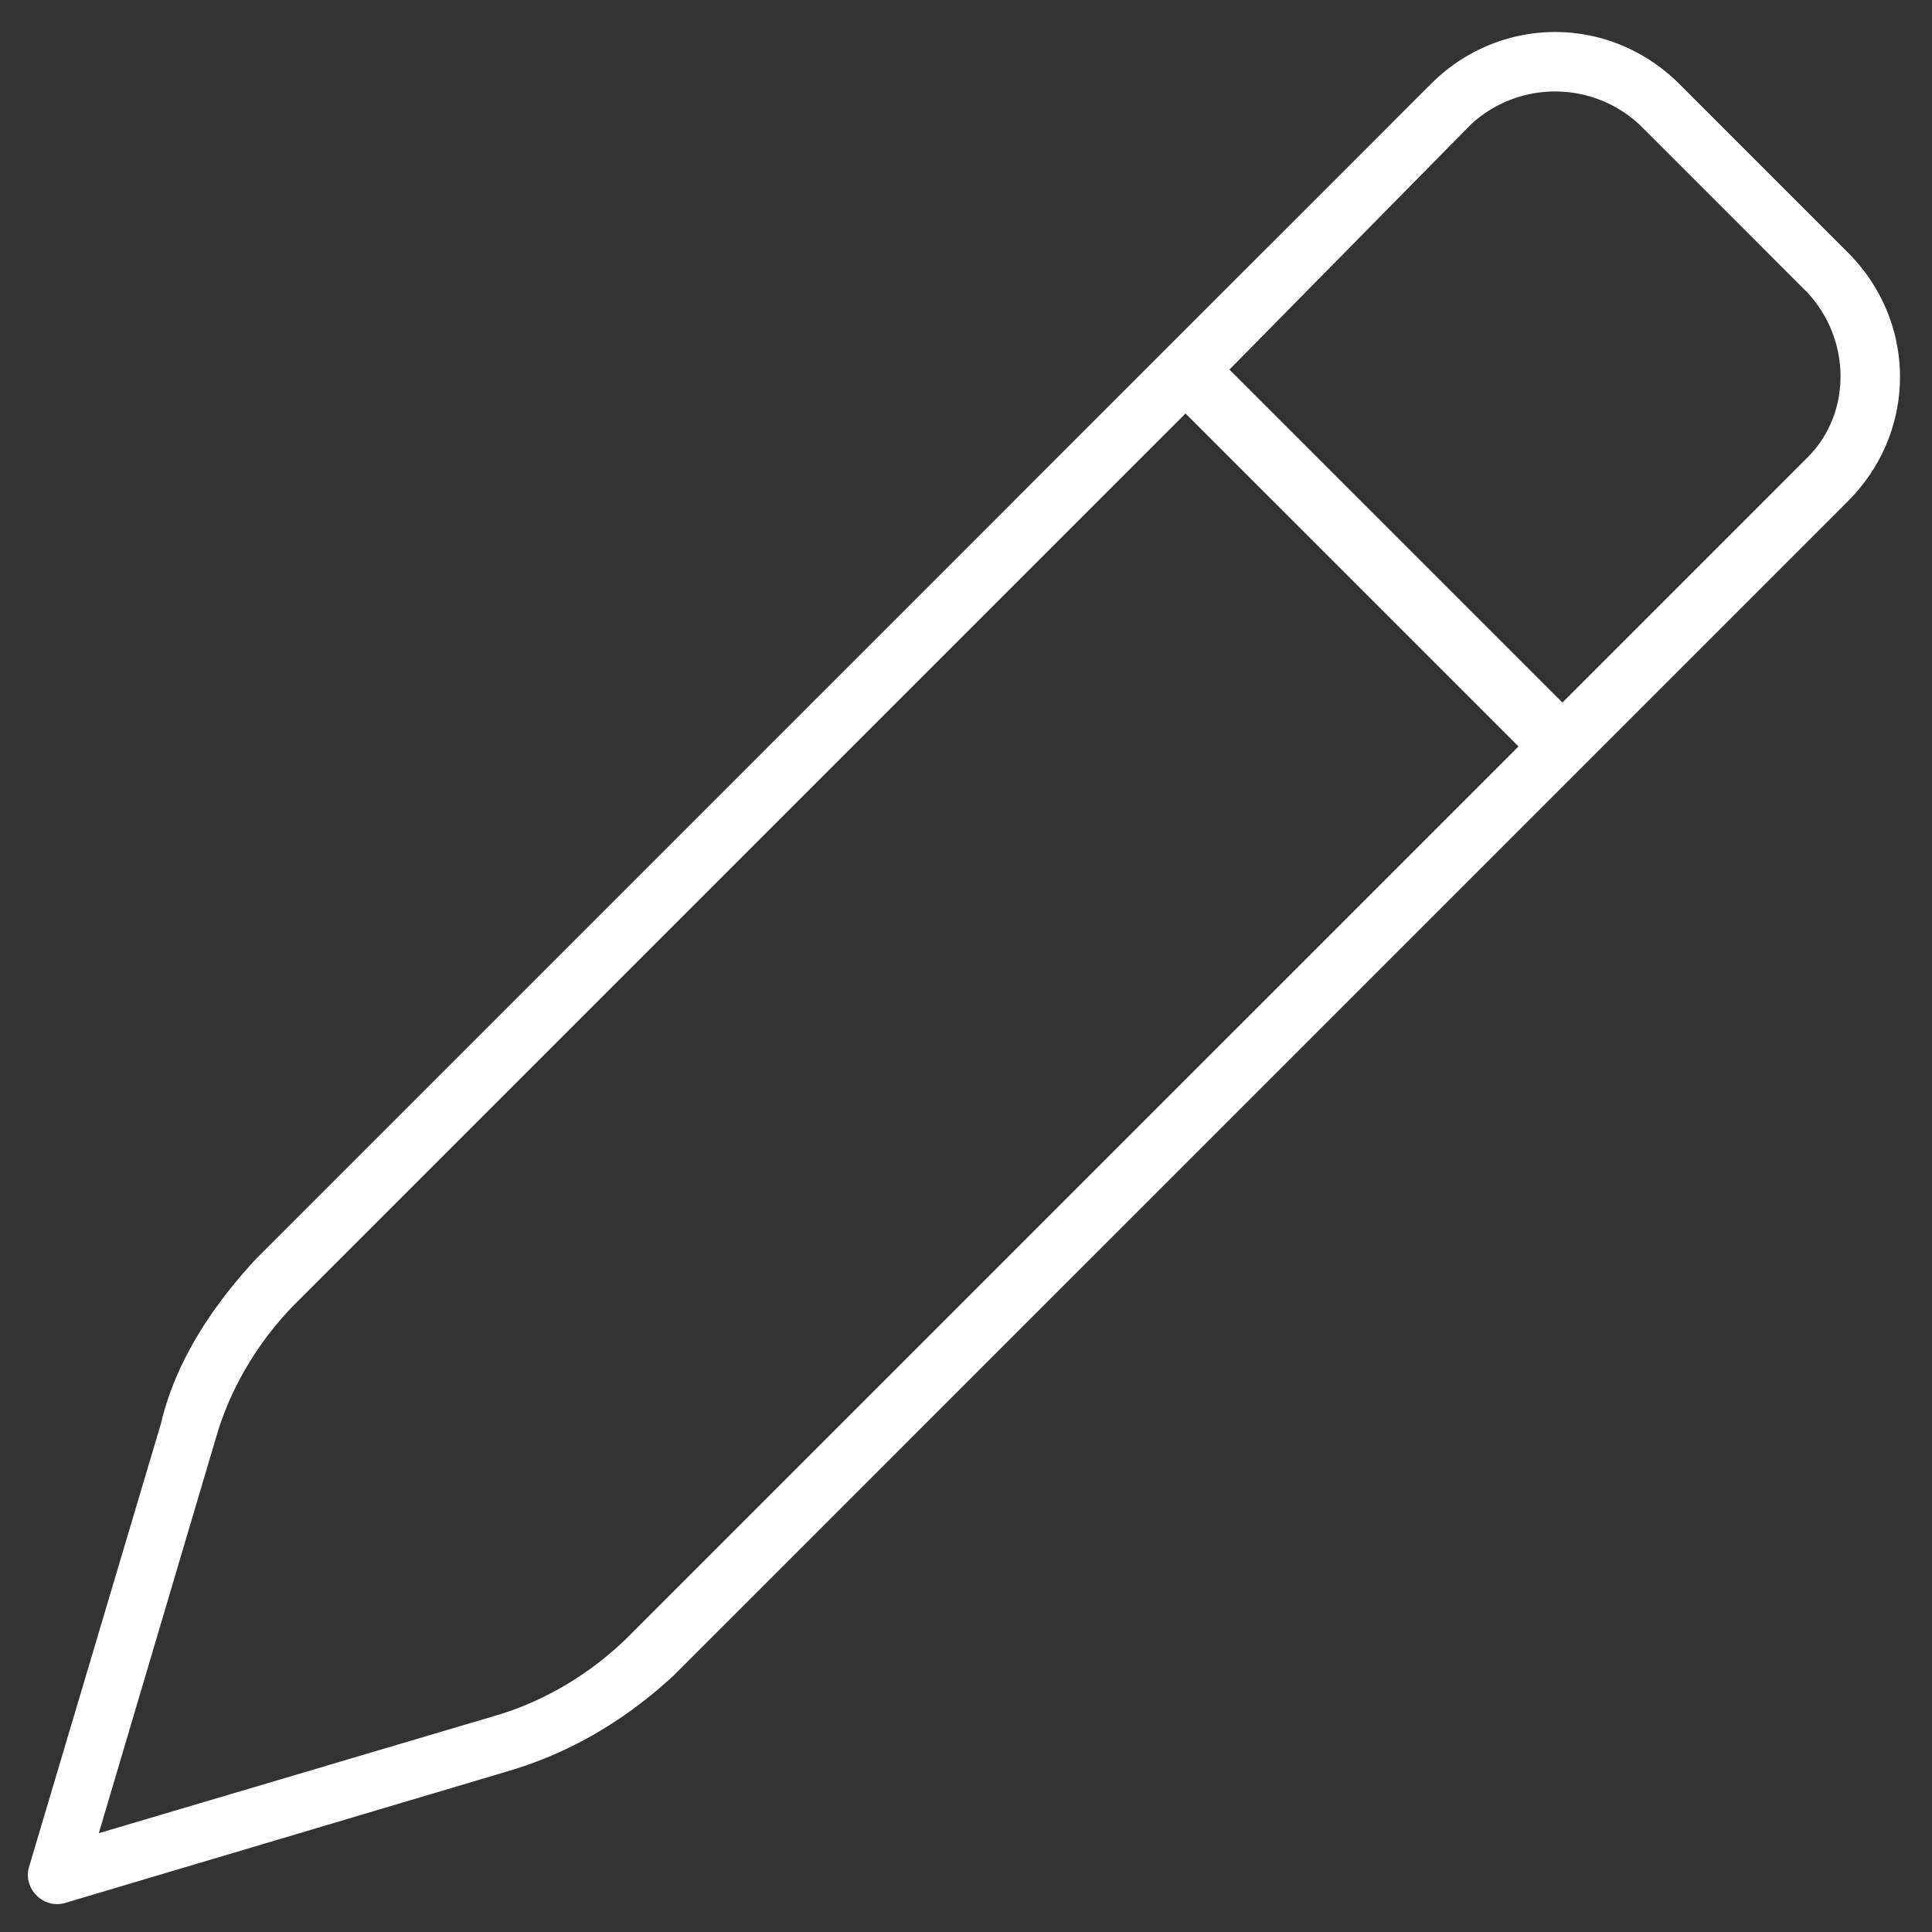
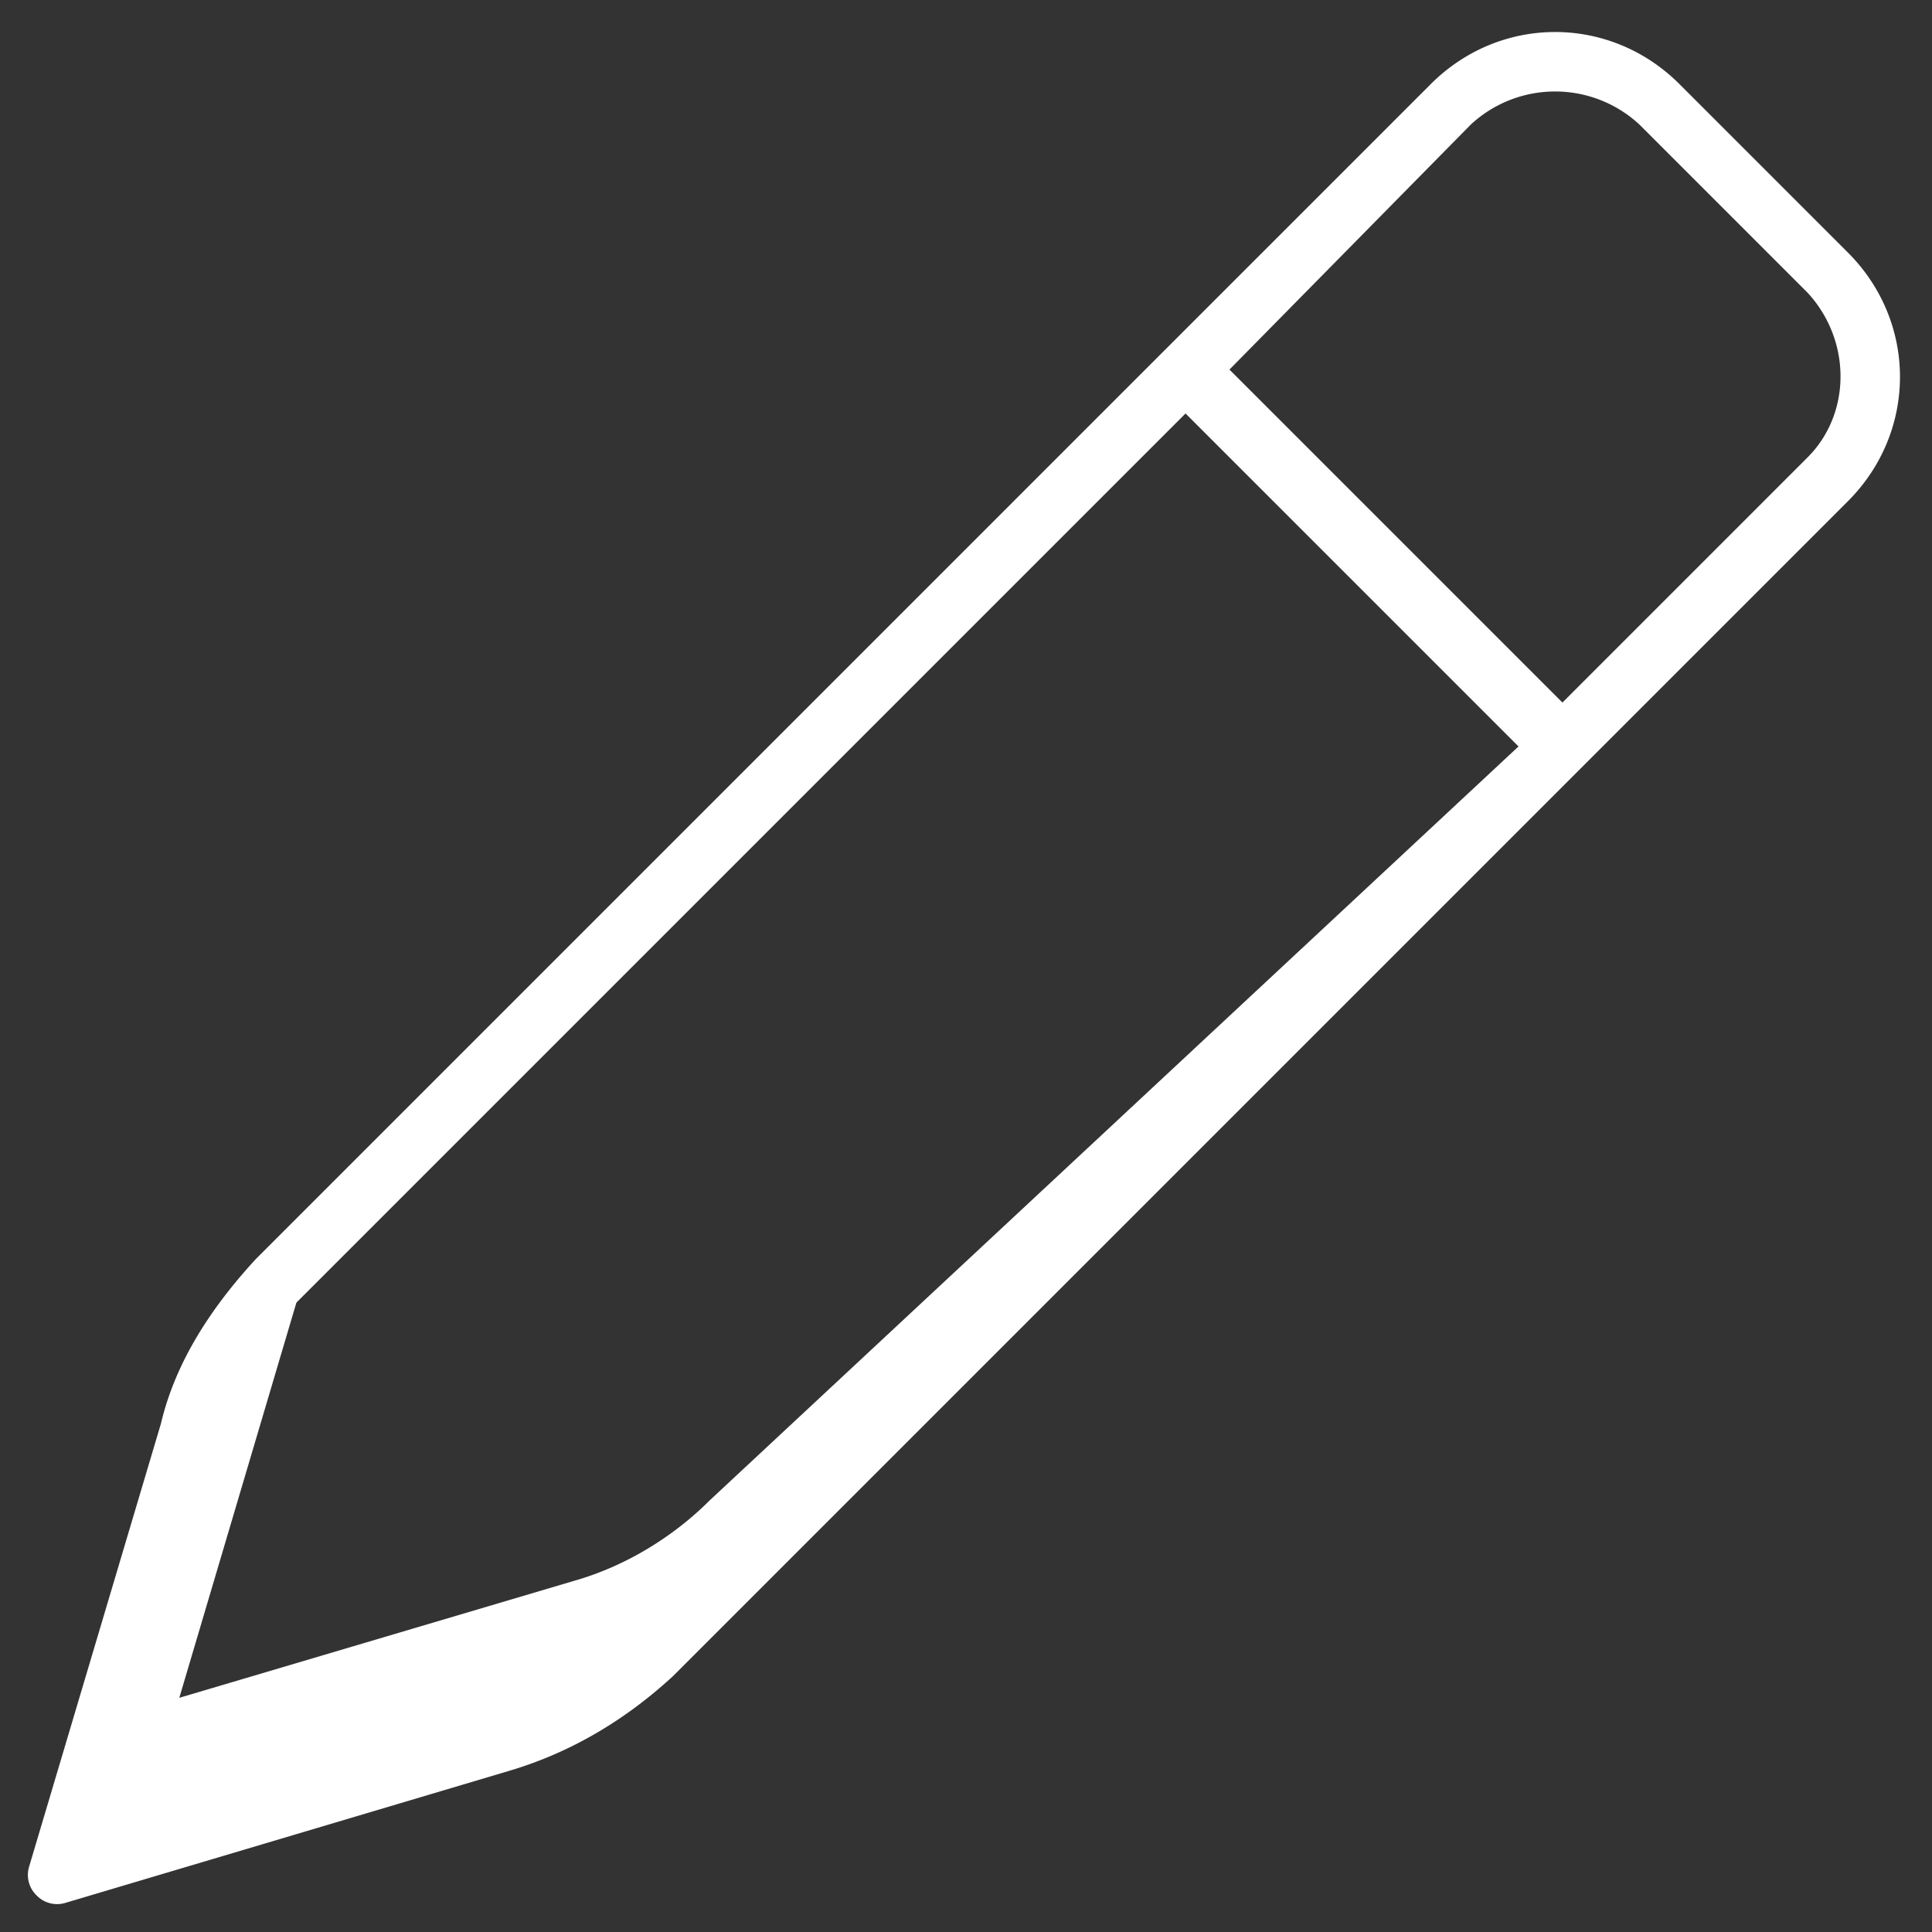
<svg xmlns="http://www.w3.org/2000/svg" width="66" height="66" fill="none">
  <rect width="100%" height="100%" fill="#333333" stroke="none" />
-   <path d="M63.125 8.625c2.375 2.375 2.375 6.125 0 8.5L23 57.25c-1.625 1.5-3.5 2.625-5.625 3.25L2.25 65a.972.972 0 01-1-.25.972.972 0 01-.25-1l4.5-15.125c.5-2.125 1.75-4 3.25-5.625L48.875 2.875C51.25.5 55 .5 57.375 2.875l5.75 5.75zm-21.125 4L53.375 24l8.375-8.375c1.5-1.5 1.5-4 0-5.625L56 4.25a4.236 4.236 0 00-5.75 0L42 12.625zm-1.5 1.5L10.125 44.5c-1.25 1.25-2.25 2.875-2.75 4.625l-4 13.5 13.5-4c1.75-.5 3.375-1.5 4.625-2.75L51.875 25.5 40.5 14.125z" fill="#fff" />
+   <path d="M63.125 8.625c2.375 2.375 2.375 6.125 0 8.5L23 57.25c-1.625 1.5-3.5 2.625-5.625 3.25L2.25 65a.972.972 0 01-1-.25.972.972 0 01-.25-1l4.5-15.125c.5-2.125 1.75-4 3.25-5.625L48.875 2.875C51.25.5 55 .5 57.375 2.875l5.75 5.75zm-21.125 4L53.375 24l8.375-8.375c1.5-1.5 1.5-4 0-5.625L56 4.25a4.236 4.236 0 00-5.75 0L42 12.625zm-1.5 1.5L10.125 44.5l-4 13.5 13.5-4c1.75-.5 3.375-1.5 4.625-2.75L51.875 25.5 40.5 14.125z" fill="#fff" />
</svg>